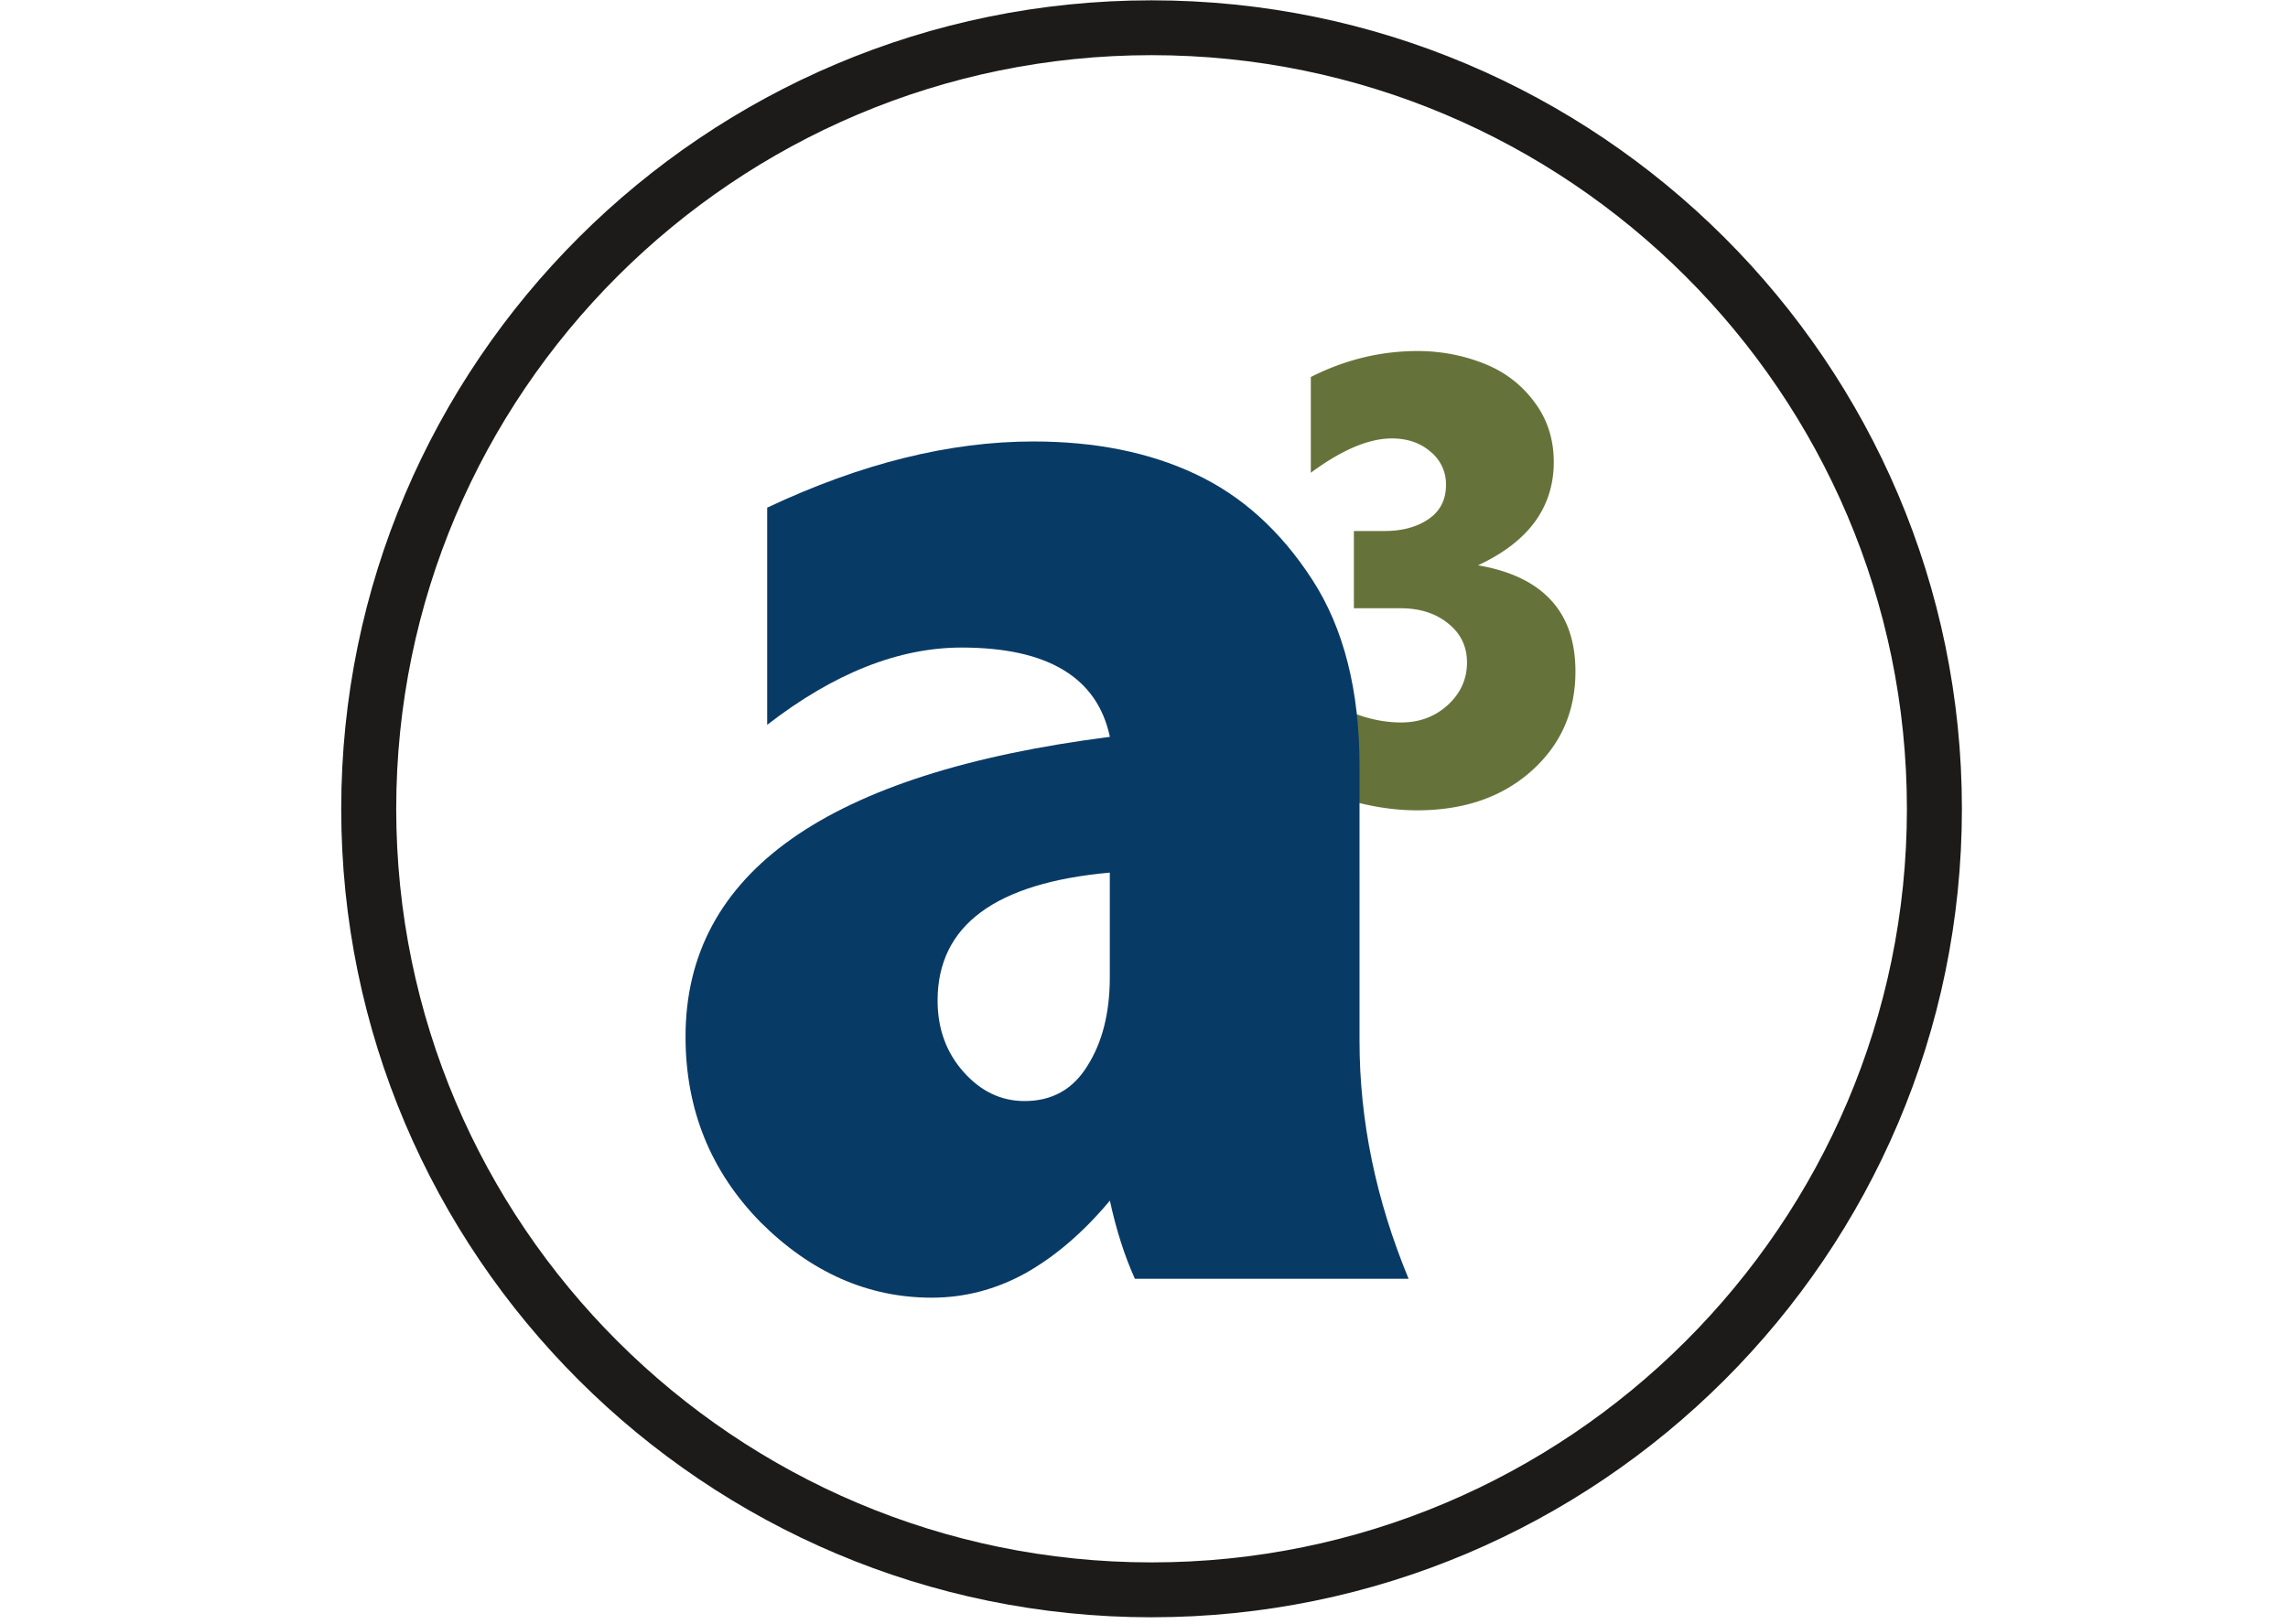
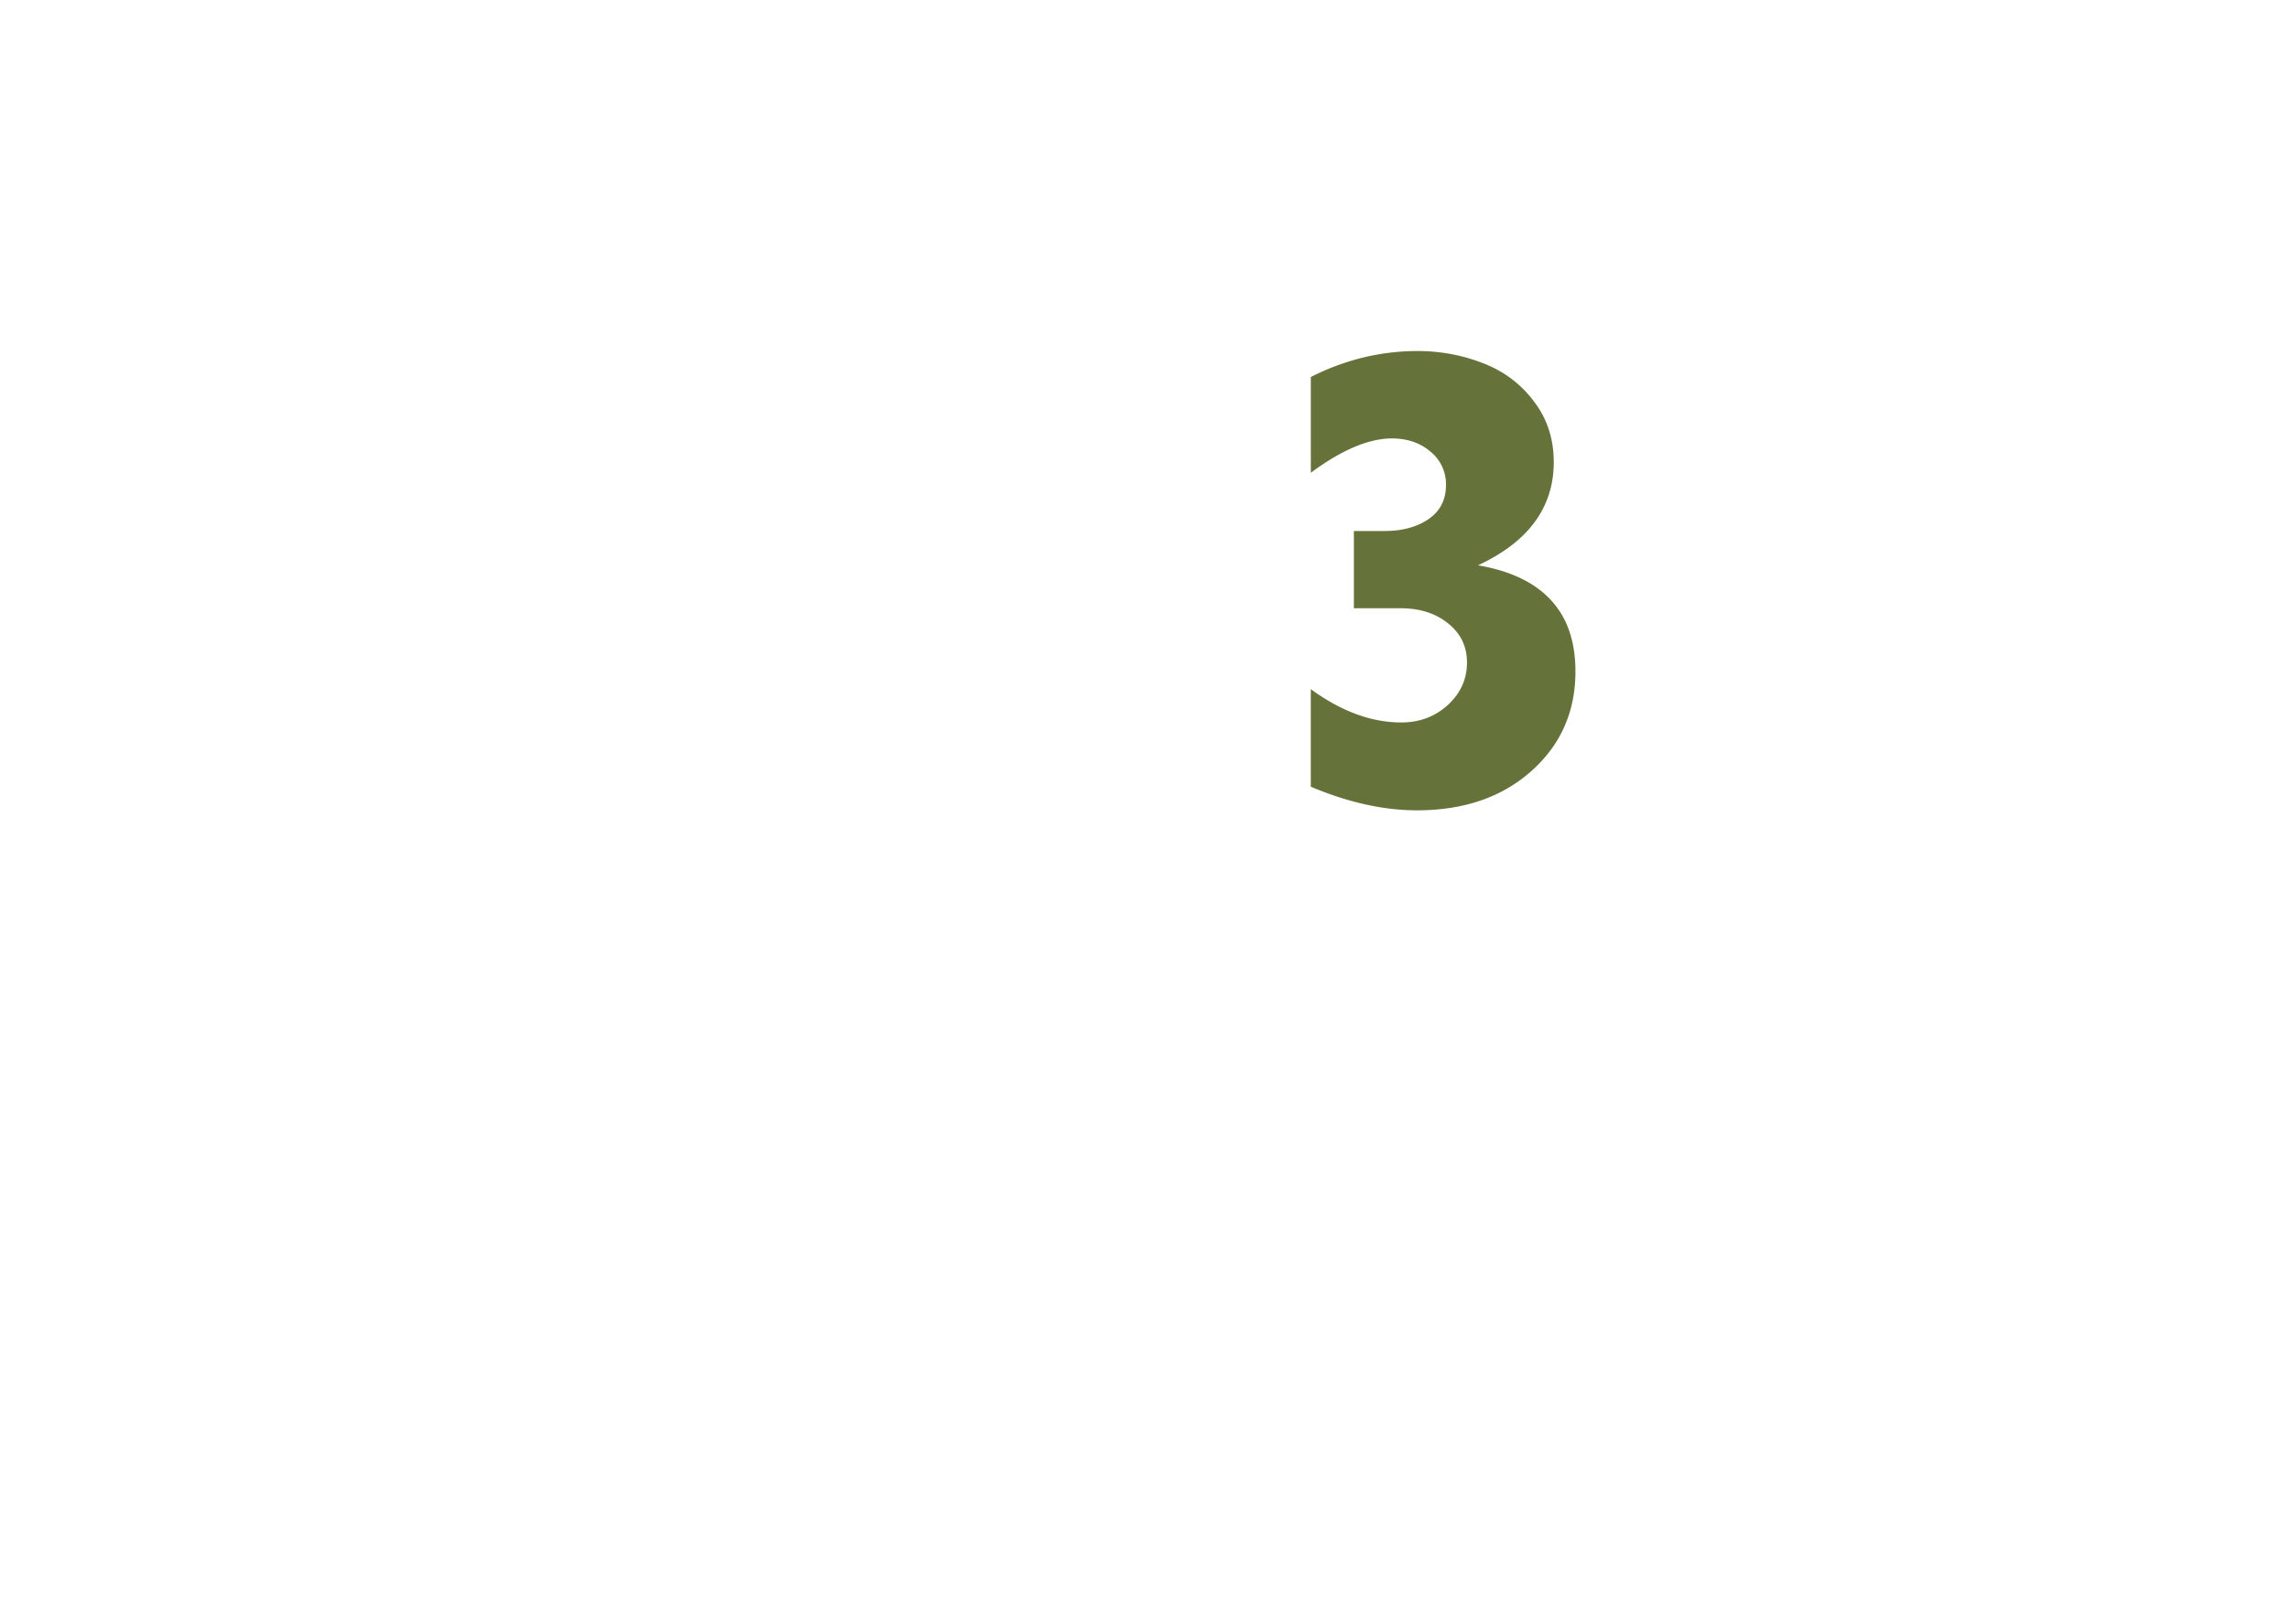
<svg xmlns="http://www.w3.org/2000/svg" width="162" height="115" viewBox="0 -0.022 162 115" preserveAspectRatio="xMidYMid meet" fill-rule="evenodd">
  <path d="M92.81 26.68c2.426-1.228 4.947-1.84 7.562-1.84 1.605 0 3.142.284 4.607.85 1.48.567 2.685 1.462 3.616 2.7.945 1.224 1.418 2.663 1.418 4.314 0 1.604-.45 3.018-1.348 4.246-.884 1.2-2.22 2.232-4.017 3.066 2.3.392 4.024 1.22 5.175 2.476 1.148 1.243 1.725 2.924 1.725 5.045 0 2.847-1.04 5.196-3.12 7.05s-4.78 2.782-8.104 2.782c-2.363 0-4.868-.557-7.514-1.673v-6.908c2.158 1.57 4.292 2.358 6.404 2.358 1.29 0 2.386-.41 3.285-1.226.913-.834 1.368-1.84 1.37-3.02 0-1.132-.442-2.052-1.324-2.758-.882-.723-2.01-1.084-3.38-1.086H95.86v-5.47h2.173c1.26 0 2.3-.283 3.12-.848s1.228-1.37 1.228-2.405a2.95 2.95 0 0 0-1.087-2.358c-.725-.628-1.638-.943-2.74-.945-1.64 0-3.553.812-5.742 2.43V26.68z" fill="#65733B" />
-   <path d="M78.586 61.78c-8.126.73-12.2 3.752-12.2 9.063 0 1.987.61 3.67 1.83 5.047s2.66 2.07 4.328 2.07c1.95 0 3.432-.83 4.45-2.494 1.056-1.662 1.583-3.75 1.585-6.265v-7.42zM54.33 35.928c6.622-3.122 12.9-4.683 18.832-4.683 4.39 0 8.208.77 11.46 2.3 3.3 1.542 6.052 4.036 8.288 7.482s3.35 7.846 3.35 13.198V73.7c0 5.638 1.158 11.252 3.475 16.848h-19.38c-.732-1.622-1.322-3.464-1.77-5.536-1.9 2.273-3.922 3.996-6.033 5.17-2.073 1.135-4.266 1.702-6.583 1.704-4.5 0-8.553-1.782-12.128-5.353-3.534-3.607-5.302-7.987-5.302-13.137 0-11.598 10.013-18.67 30.046-21.23-.447-2.107-1.544-3.687-3.3-4.743s-4.145-1.58-7.193-1.582c-4.47 0-9.06 1.825-13.772 5.473V35.928z" fill="#083A66" />
-   <path d="M81.534 114.522c-31.637 0-57.374-25.687-57.374-57.26S49.897.001 81.534.001s57.377 25.686 57.377 57.26-25.74 57.26-57.377 57.26m0-110.636c-29.5 0-53.48 23.944-53.48 53.375s23.992 53.375 53.48 53.375 53.483-23.942 53.483-53.375S111.024 3.885 81.534 3.885" fill="#1C1B1A" />
</svg>